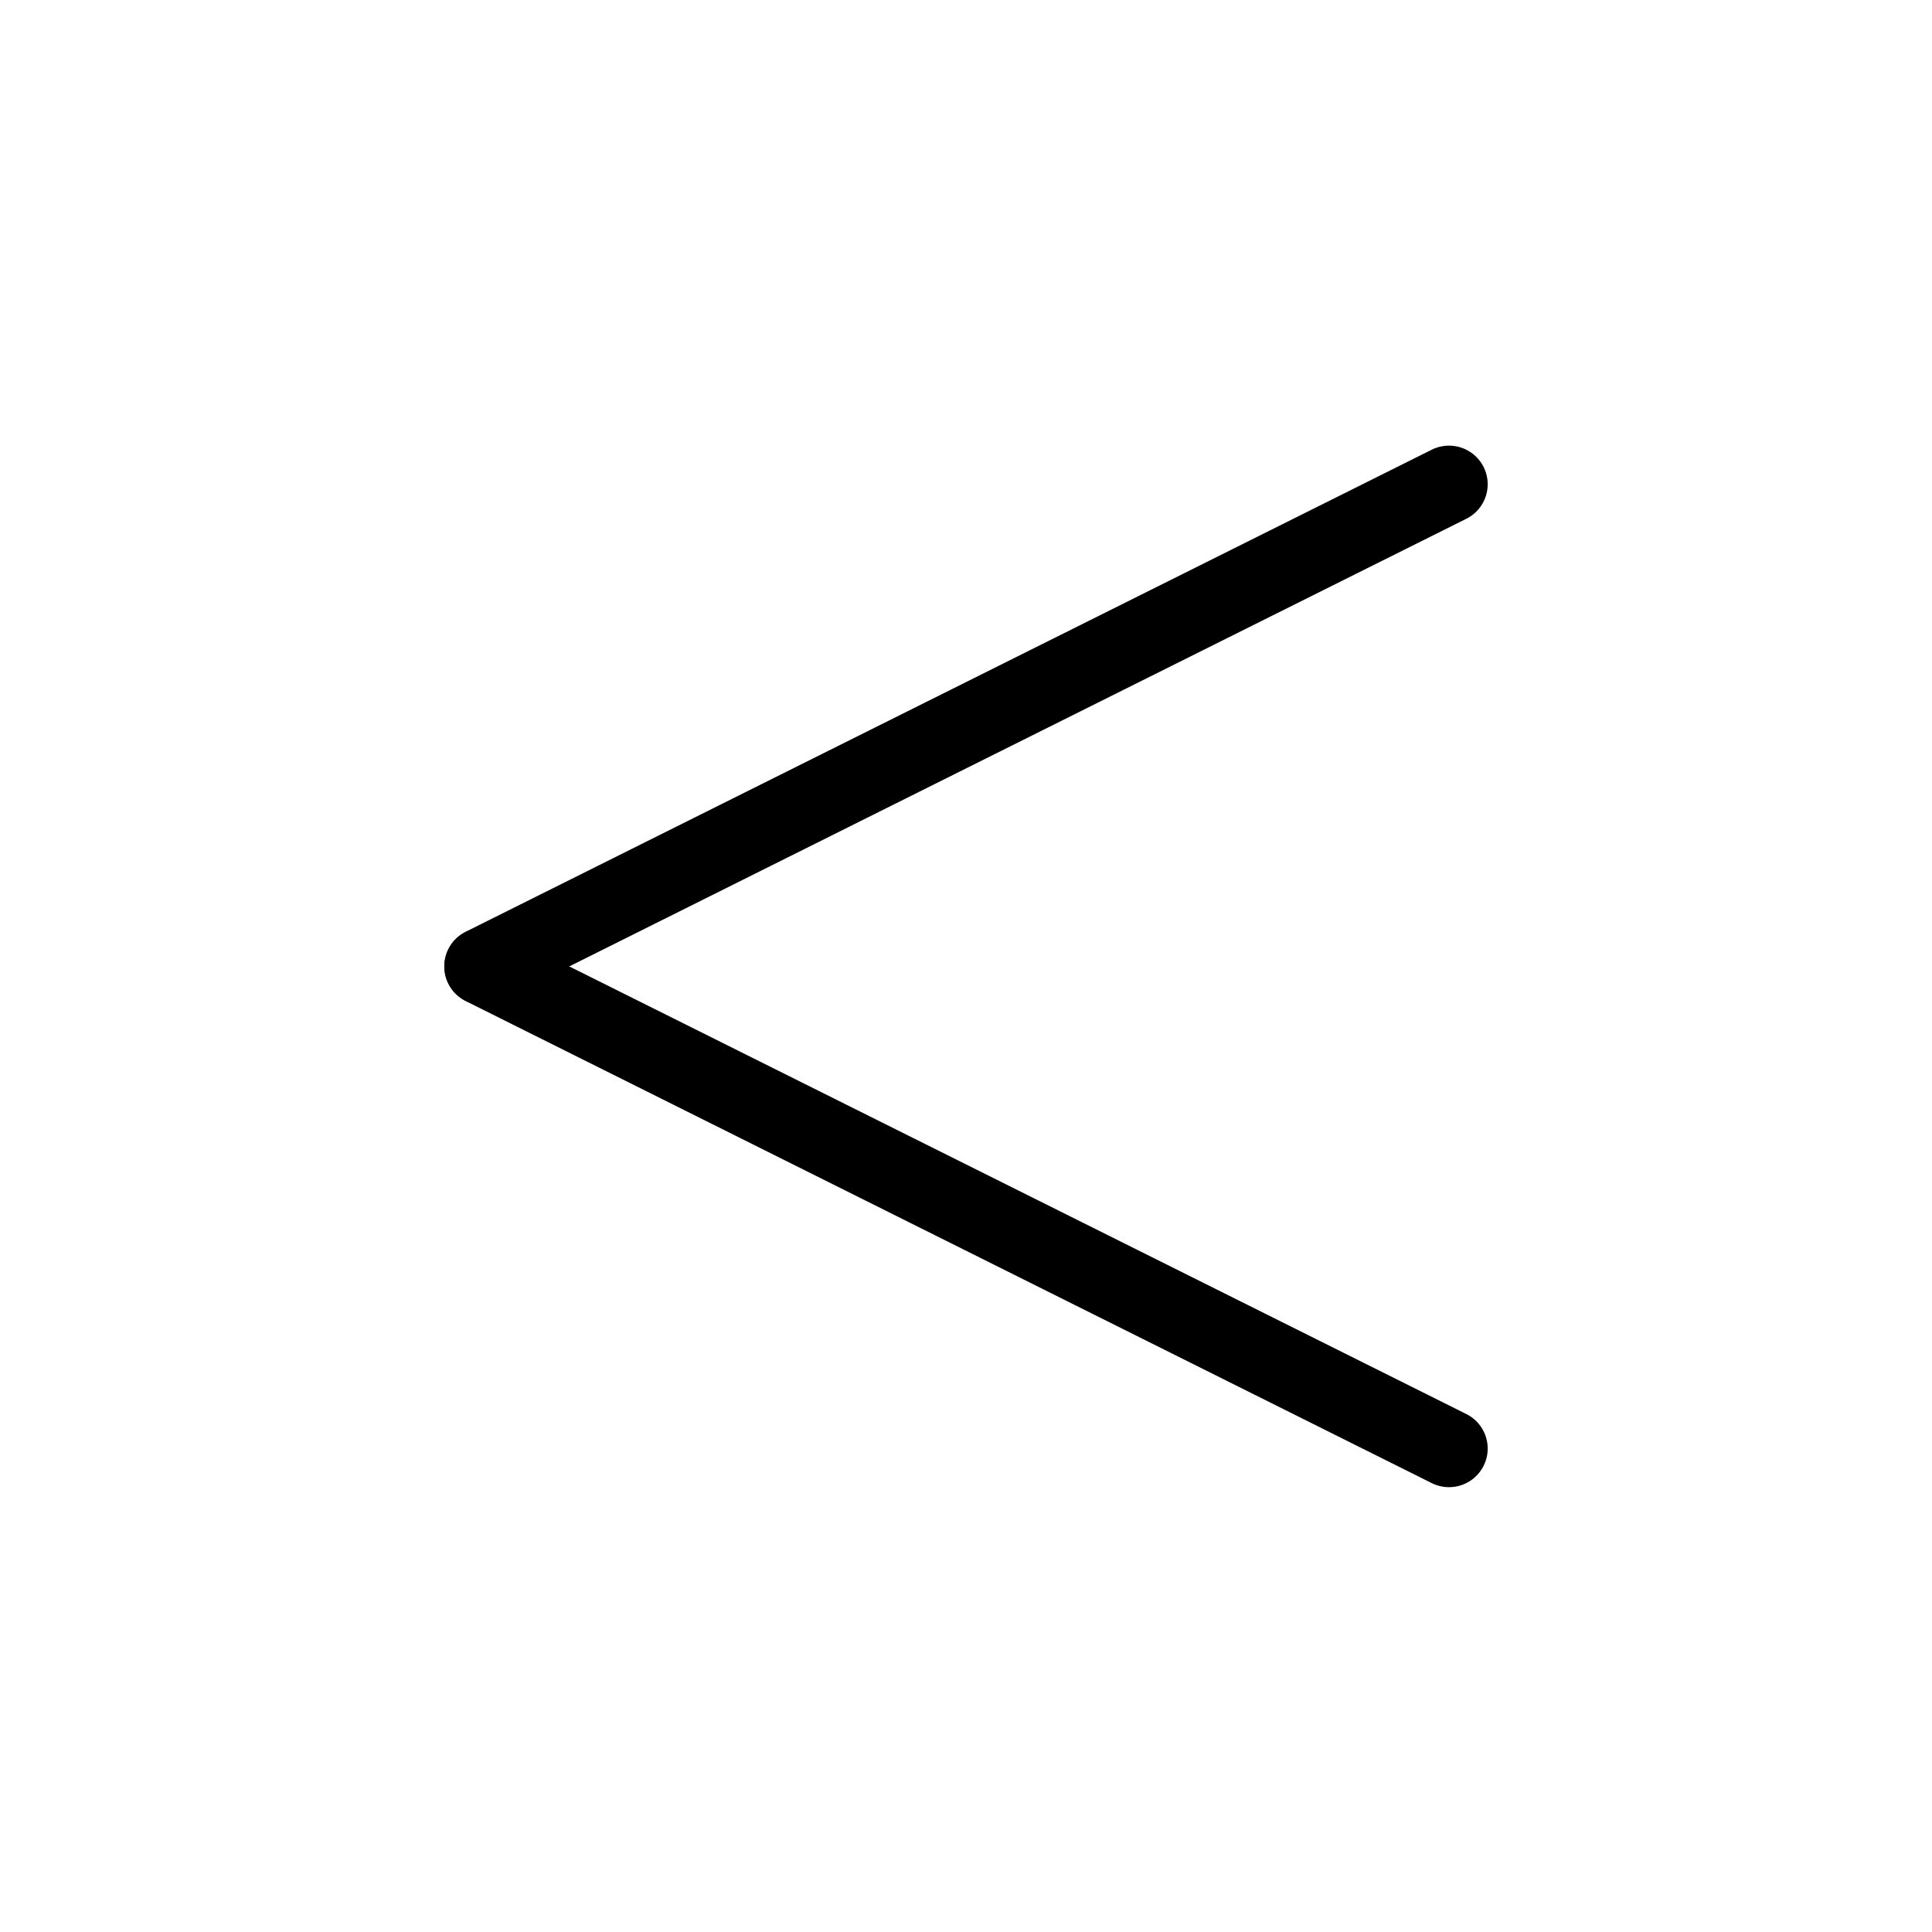
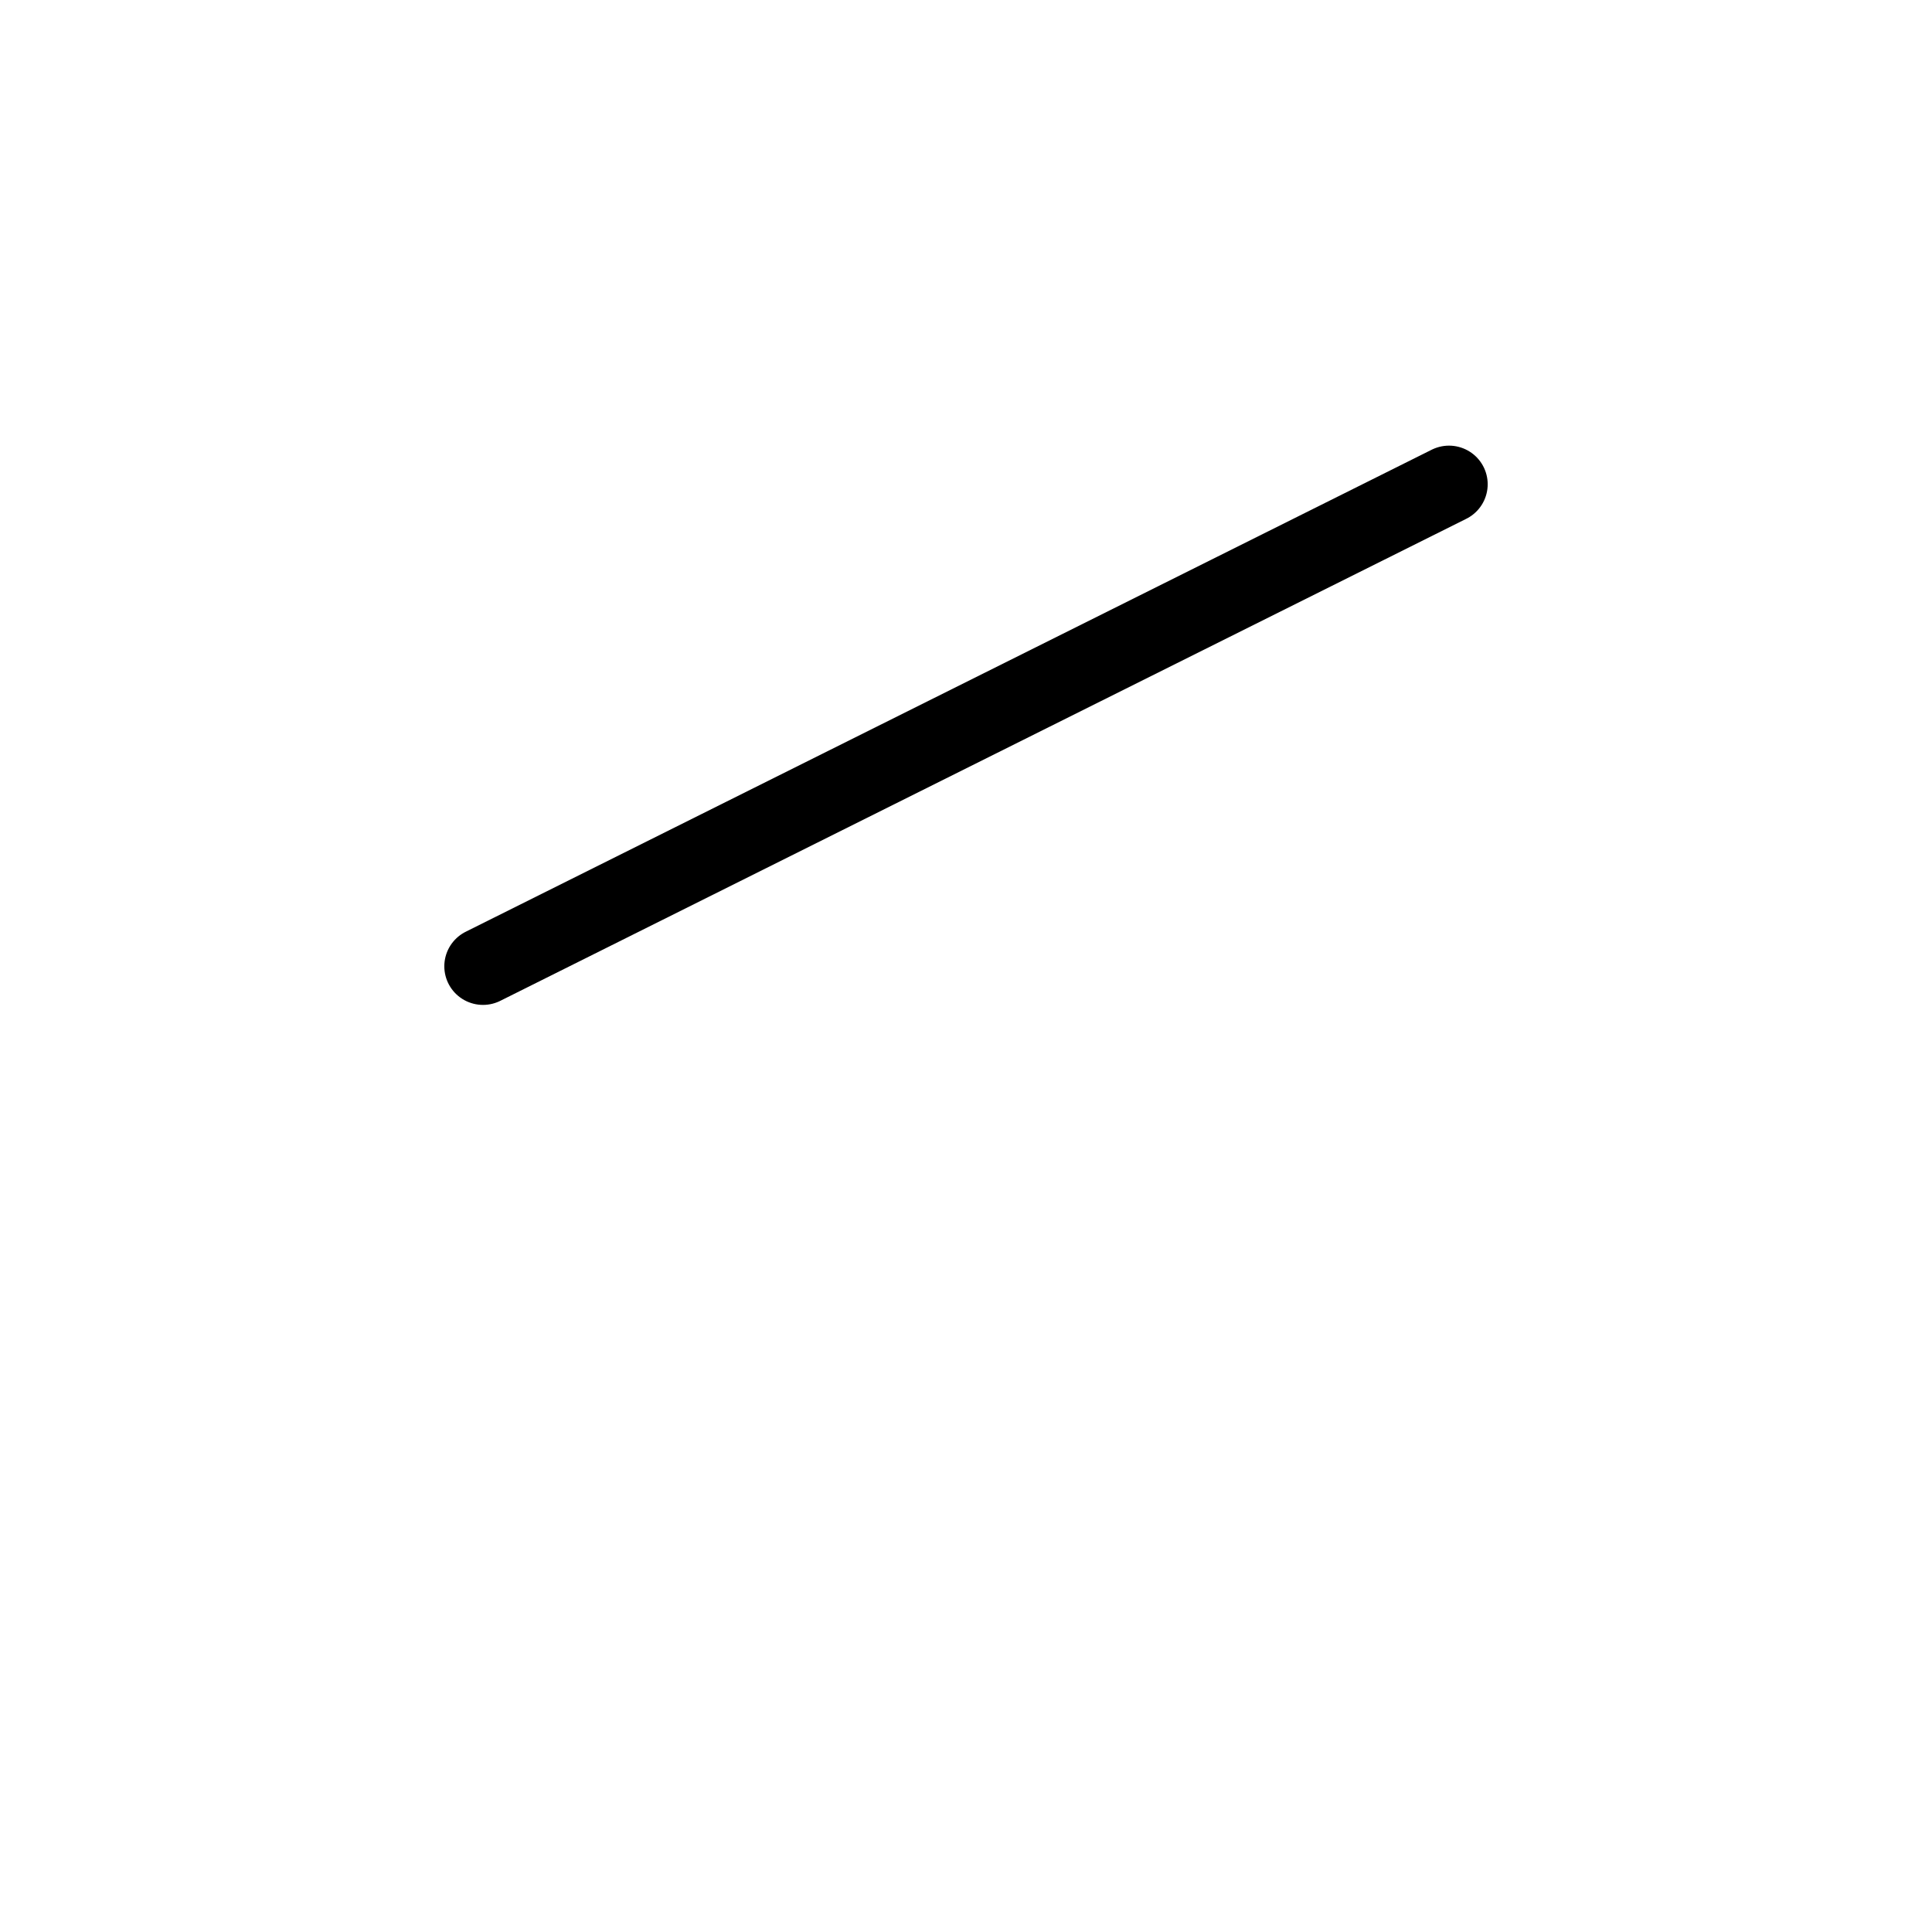
<svg xmlns="http://www.w3.org/2000/svg" width="100%" height="100%" viewBox="0 0 100 100" version="1.1" xml:space="preserve" style="fill-rule:evenodd;clip-rule:evenodd;stroke-linecap:round;stroke-linejoin:round;stroke-miterlimit:1.5;">
  <g transform="matrix(0.5,0,0,0.499,25,25.065)">
    <path d="M100,0L0,50" style="fill:none;stroke:black;stroke-width:8.01px;" />
  </g>
  <g transform="matrix(0.5,0,0,0.499,25,25.077)">
-     <path d="M100,100L0,50" style="fill:none;stroke:black;stroke-width:8.01px;" />
-   </g>
+     </g>
</svg>